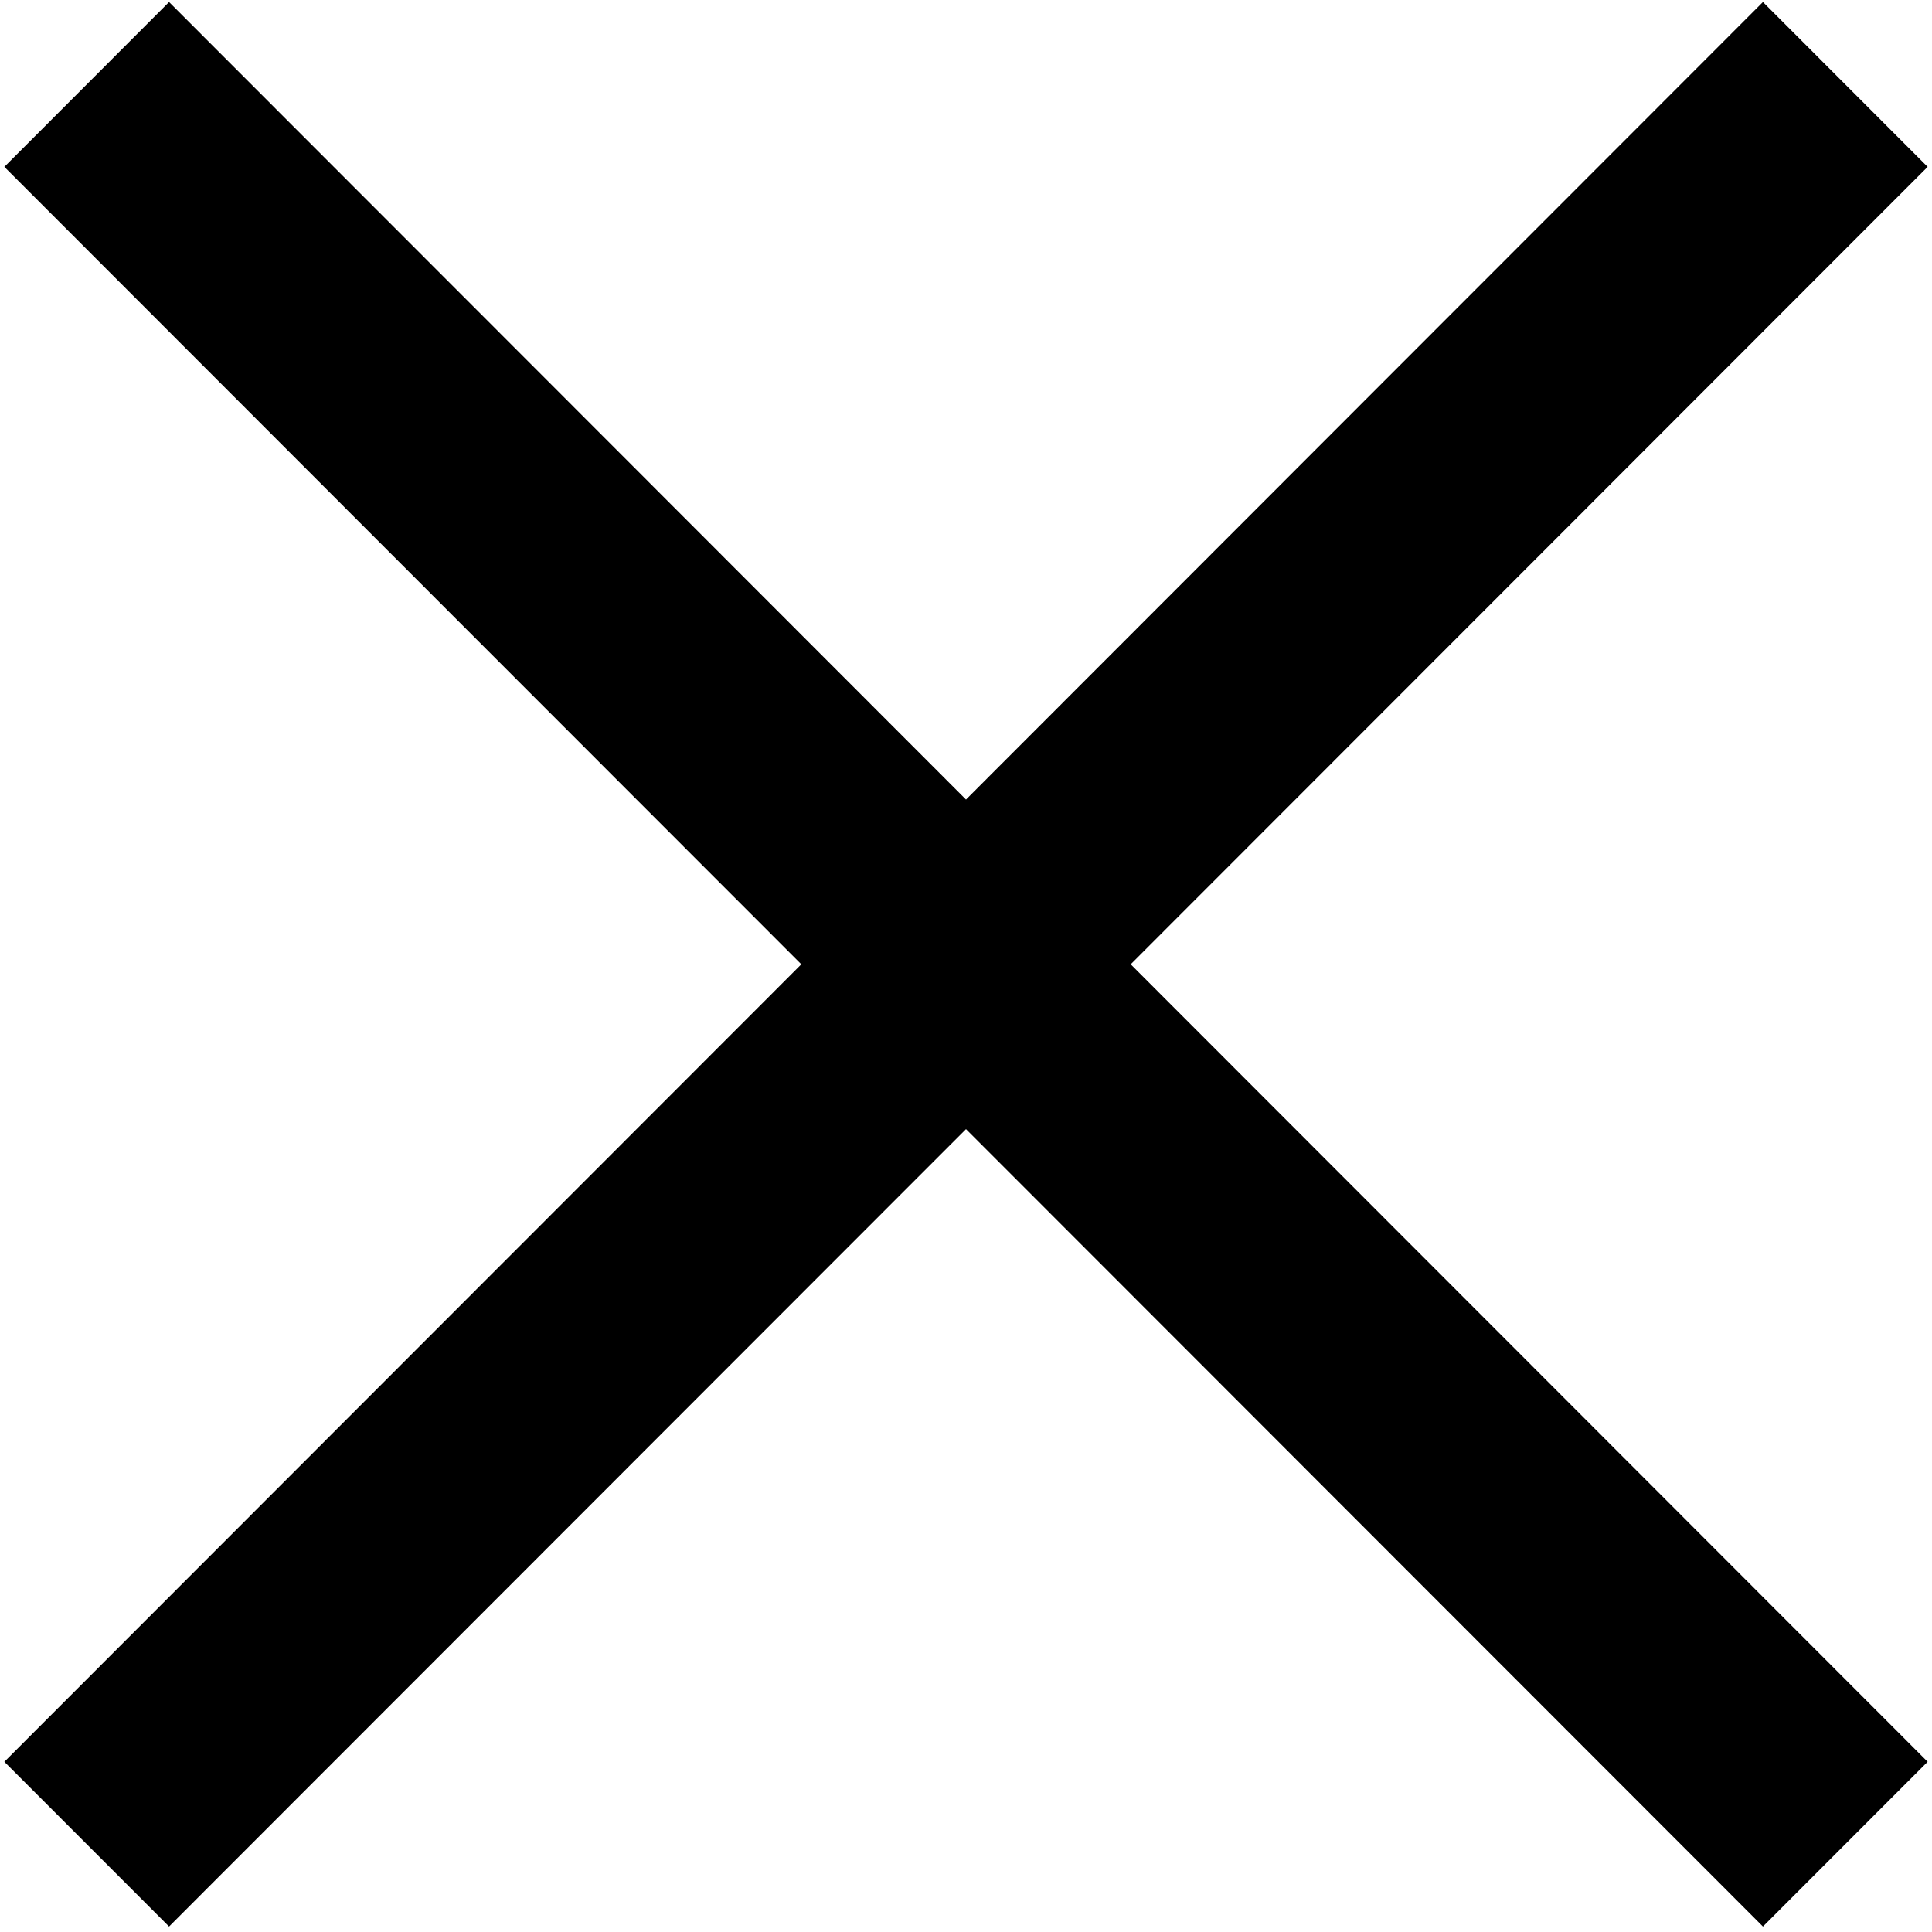
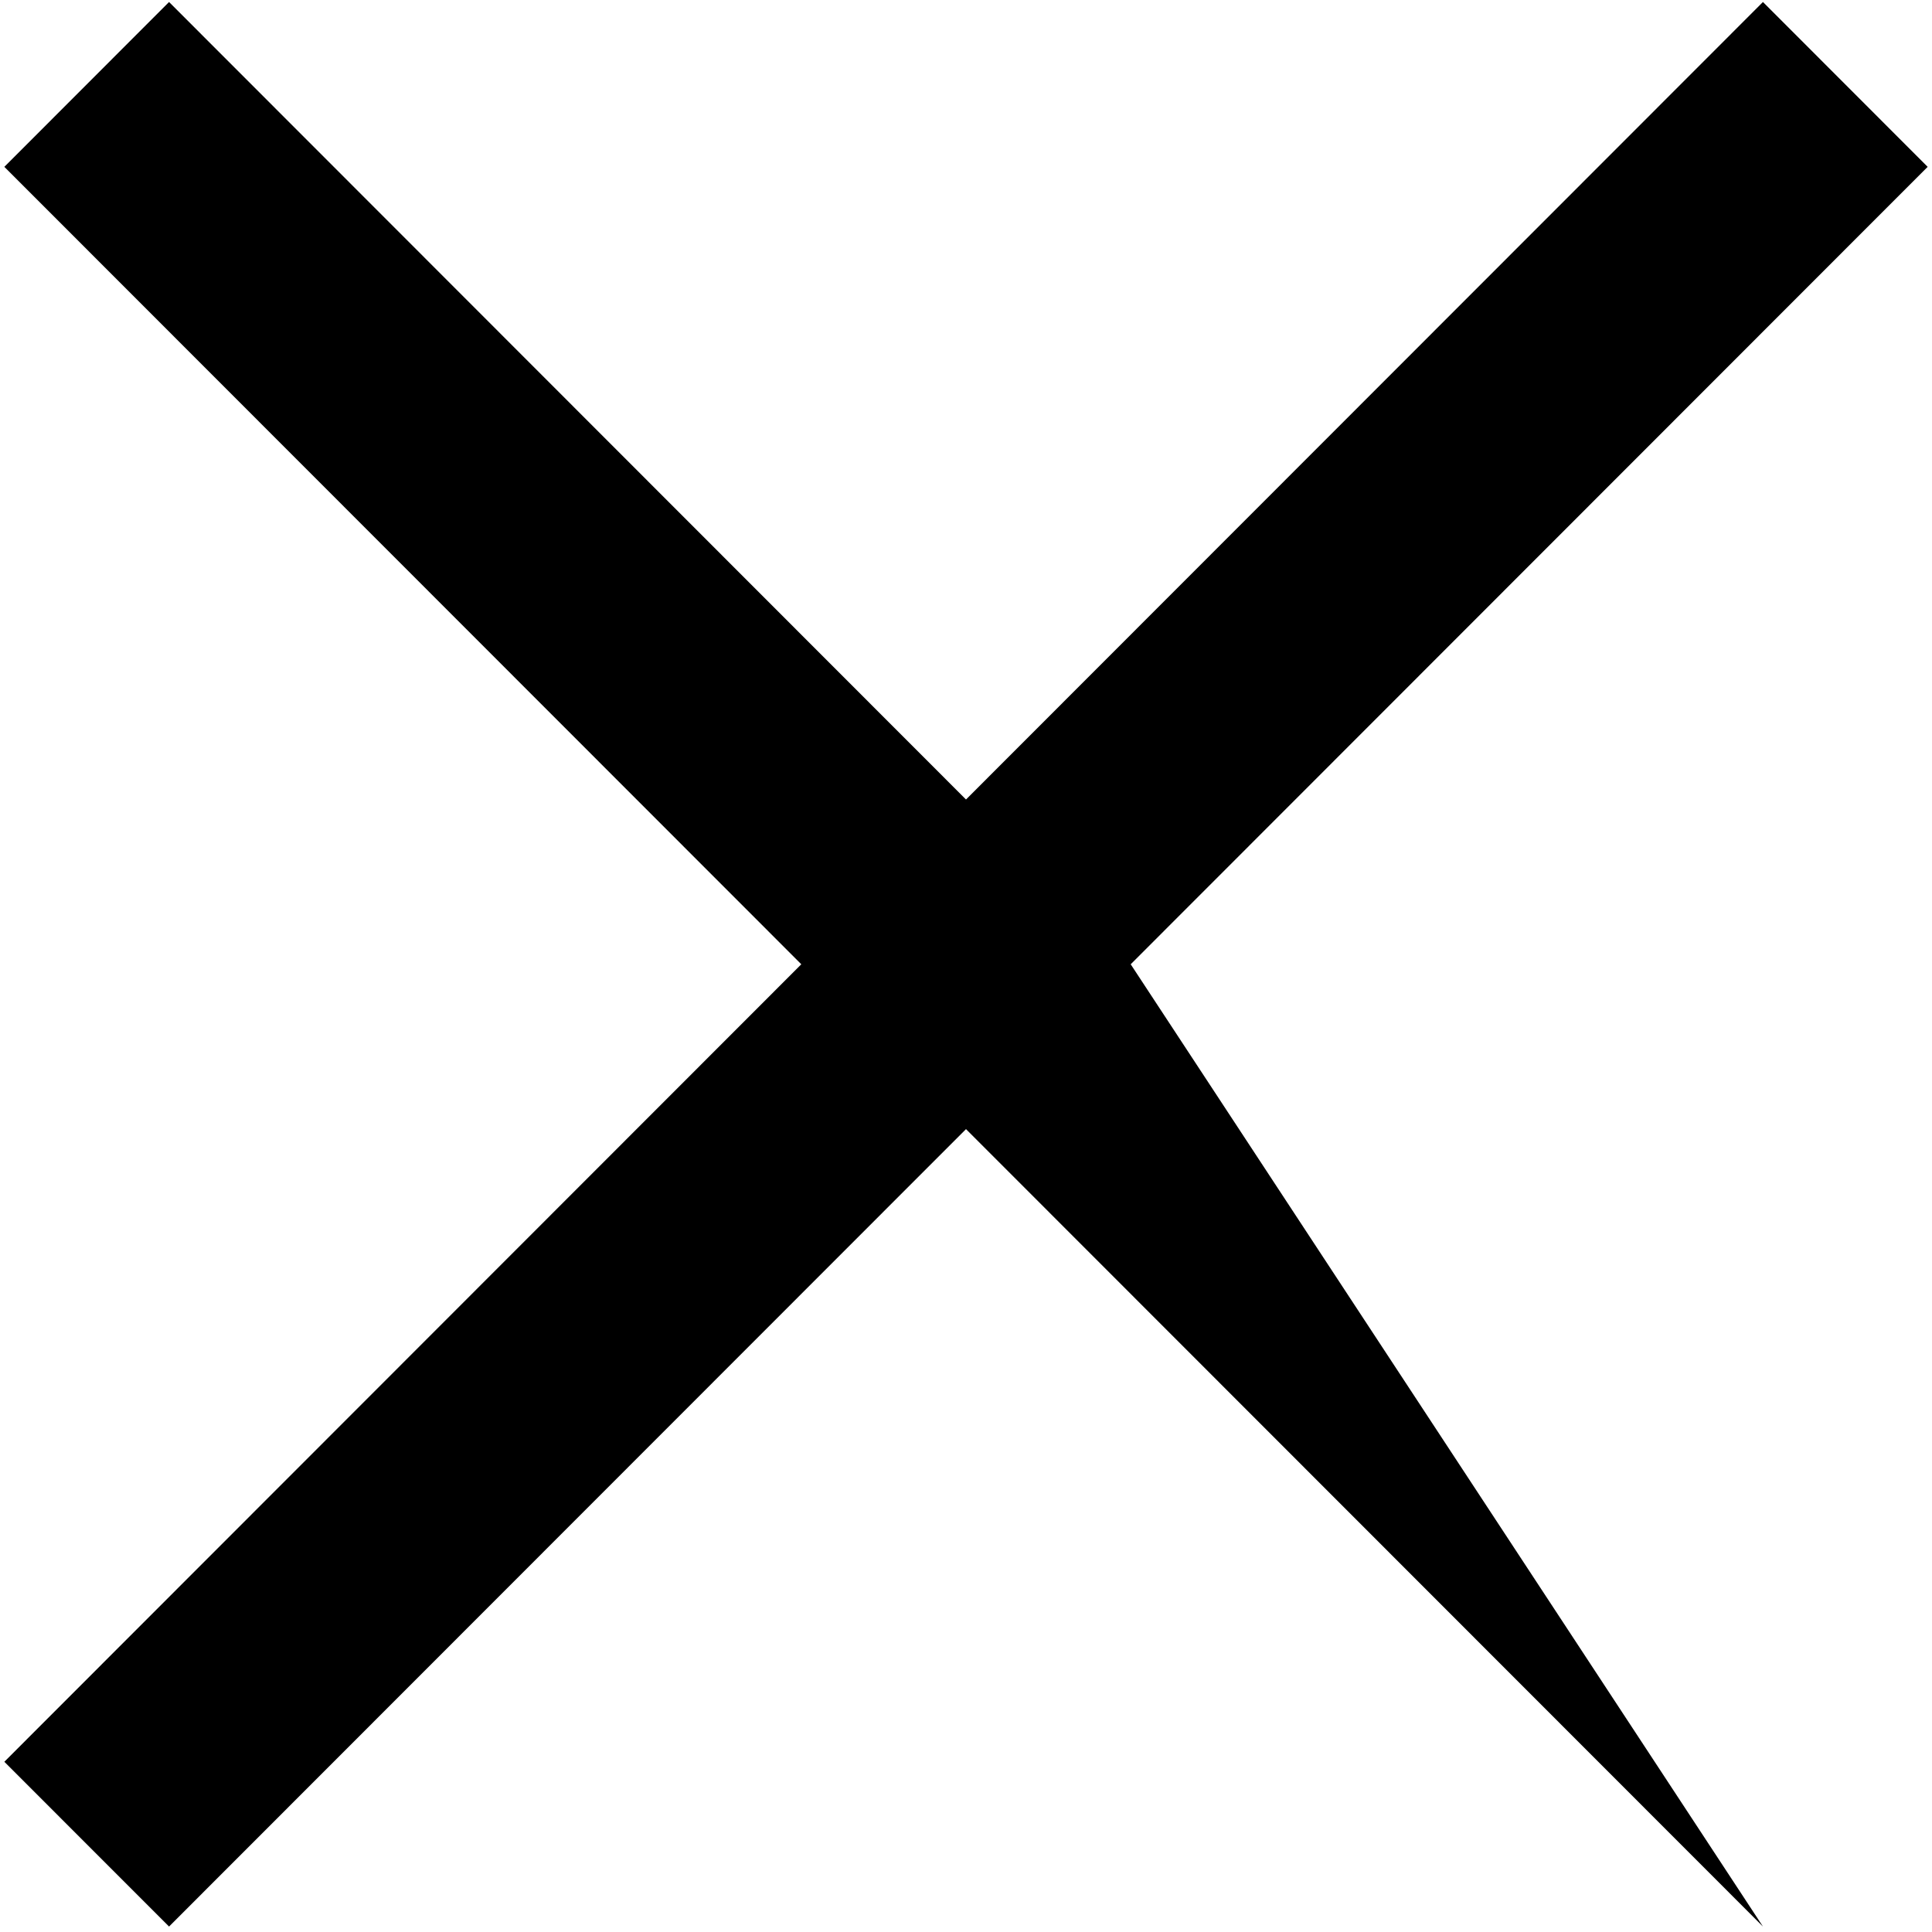
<svg xmlns="http://www.w3.org/2000/svg" width="28" height="28" viewBox="0 0 28 28" fill="none">
-   <path d="M2.45 27.921L0.063 25.533L11.613 13.975L0.063 2.418L2.45 0.029L14 11.587L25.55 0.029L27.937 2.418L16.387 13.975L27.937 25.533L25.55 27.921L14 16.364L2.45 27.921Z" fill="black" />
+   <path d="M2.45 27.921L0.063 25.533L11.613 13.975L0.063 2.418L2.45 0.029L14 11.587L25.55 0.029L27.937 2.418L16.387 13.975L25.55 27.921L14 16.364L2.45 27.921Z" fill="black" />
</svg>